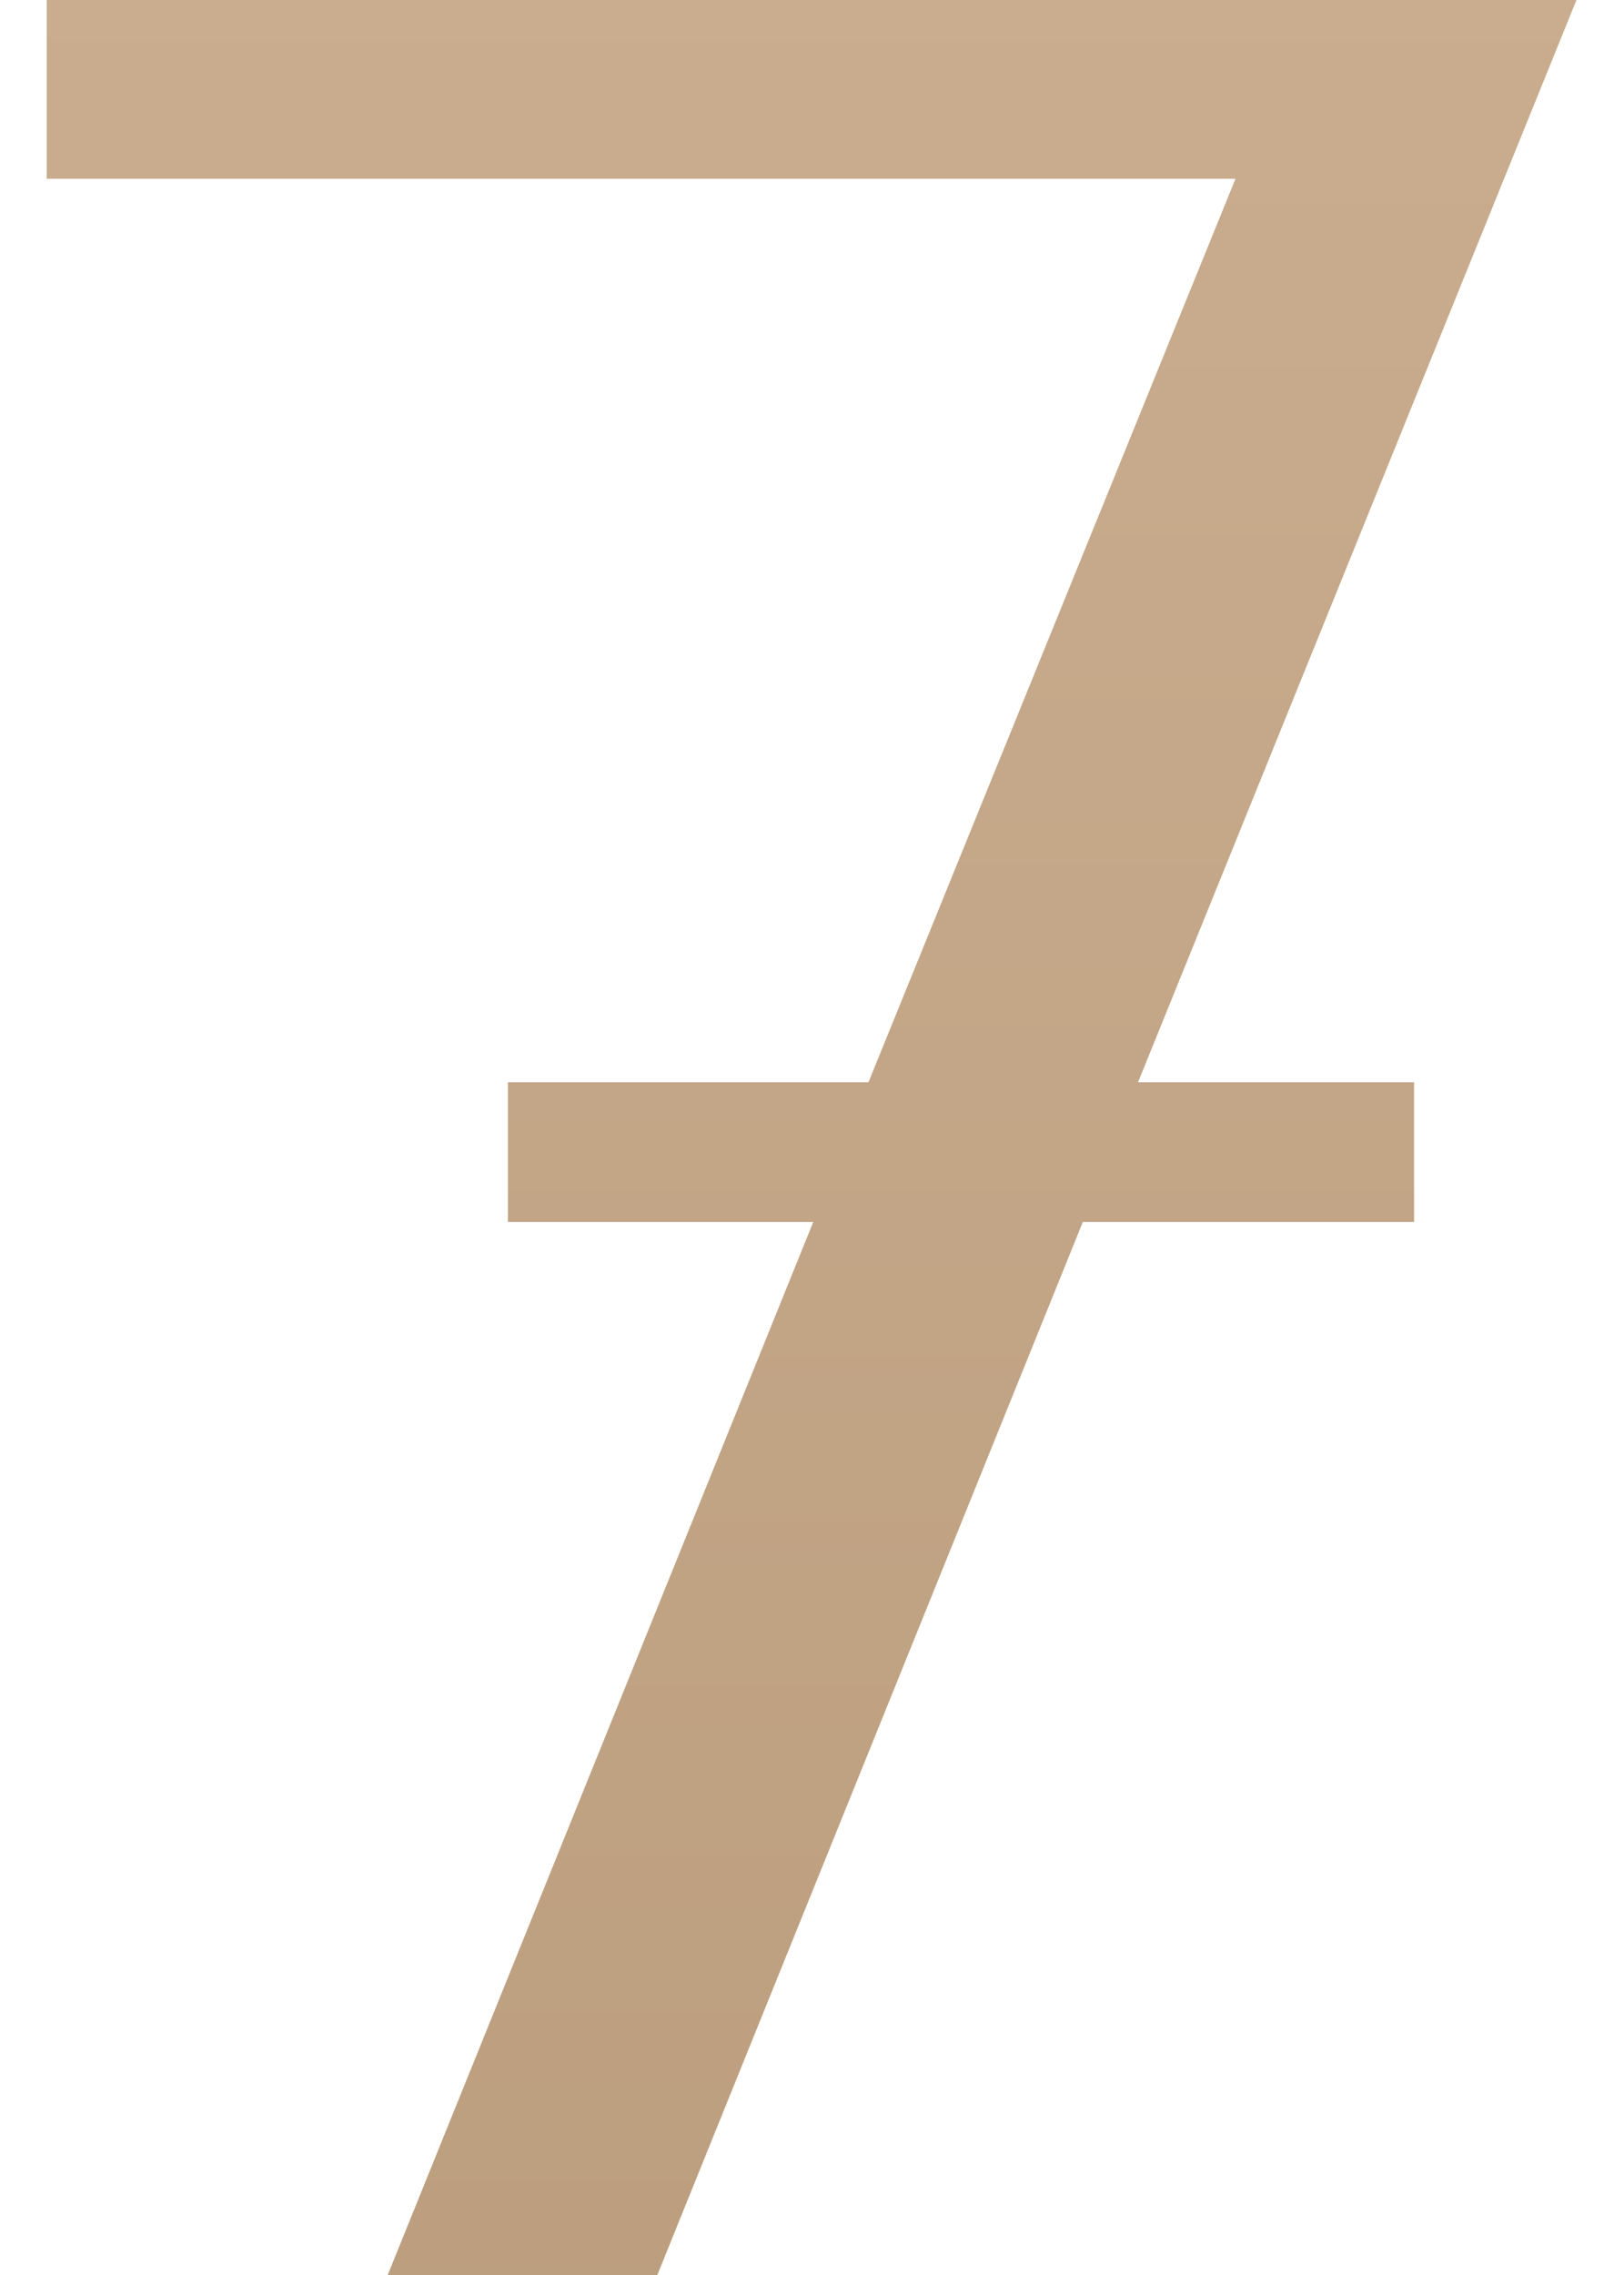
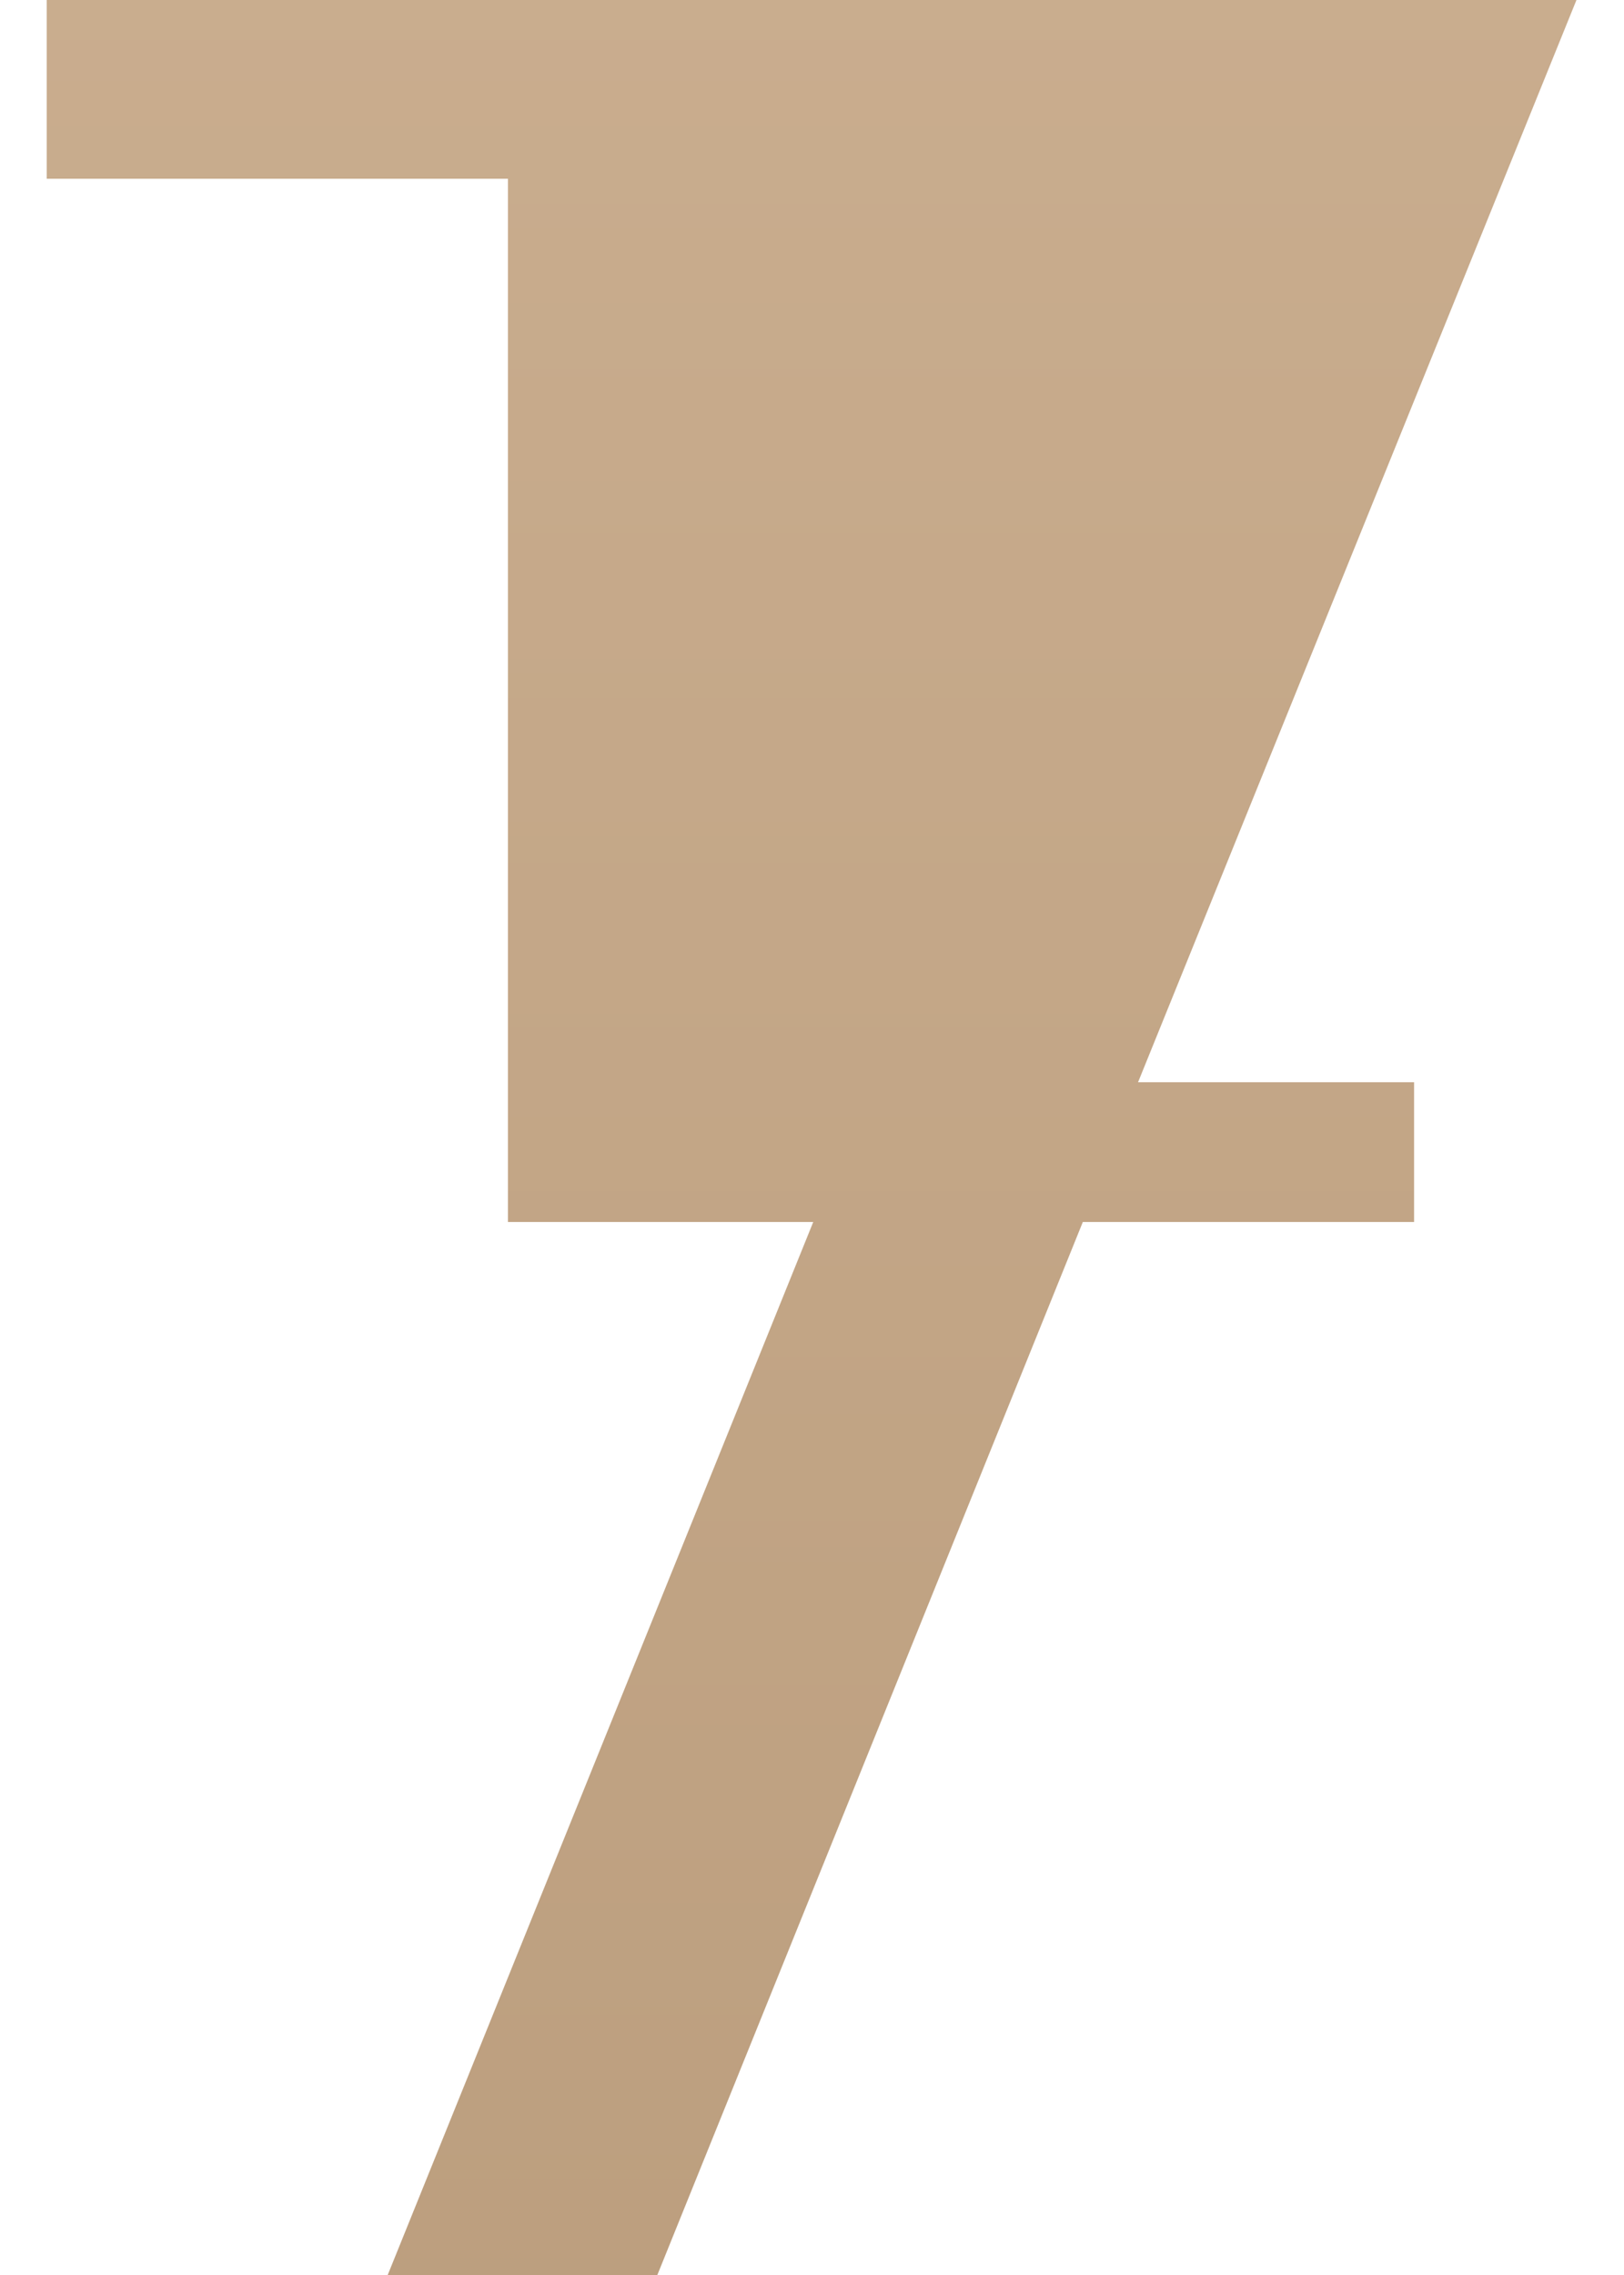
<svg xmlns="http://www.w3.org/2000/svg" width="30" height="42" viewBox="0 0 30 42" fill="none">
-   <path d="M29.122 -2.86102e-06H0.863V3.3H22.823L16.043 19.98H9.383V22.56H15.023L7.162 42H12.143L20.003 22.56H26.122V19.98H21.023L29.122 -2.86102e-06Z" fill="url(#paint0_linear_2257_8657)" />
+   <path d="M29.122 -2.86102e-06H0.863V3.3H22.823H9.383V22.56H15.023L7.162 42H12.143L20.003 22.56H26.122V19.98H21.023L29.122 -2.86102e-06Z" fill="url(#paint0_linear_2257_8657)" />
  <defs>
    <linearGradient id="paint0_linear_2257_8657" x1="15" y1="-19" x2="15" y2="63" gradientUnits="userSpaceOnUse">
      <stop stop-color="#CFB395" />
      <stop offset="1" stop-color="#B69877" />
    </linearGradient>
  </defs>
</svg>